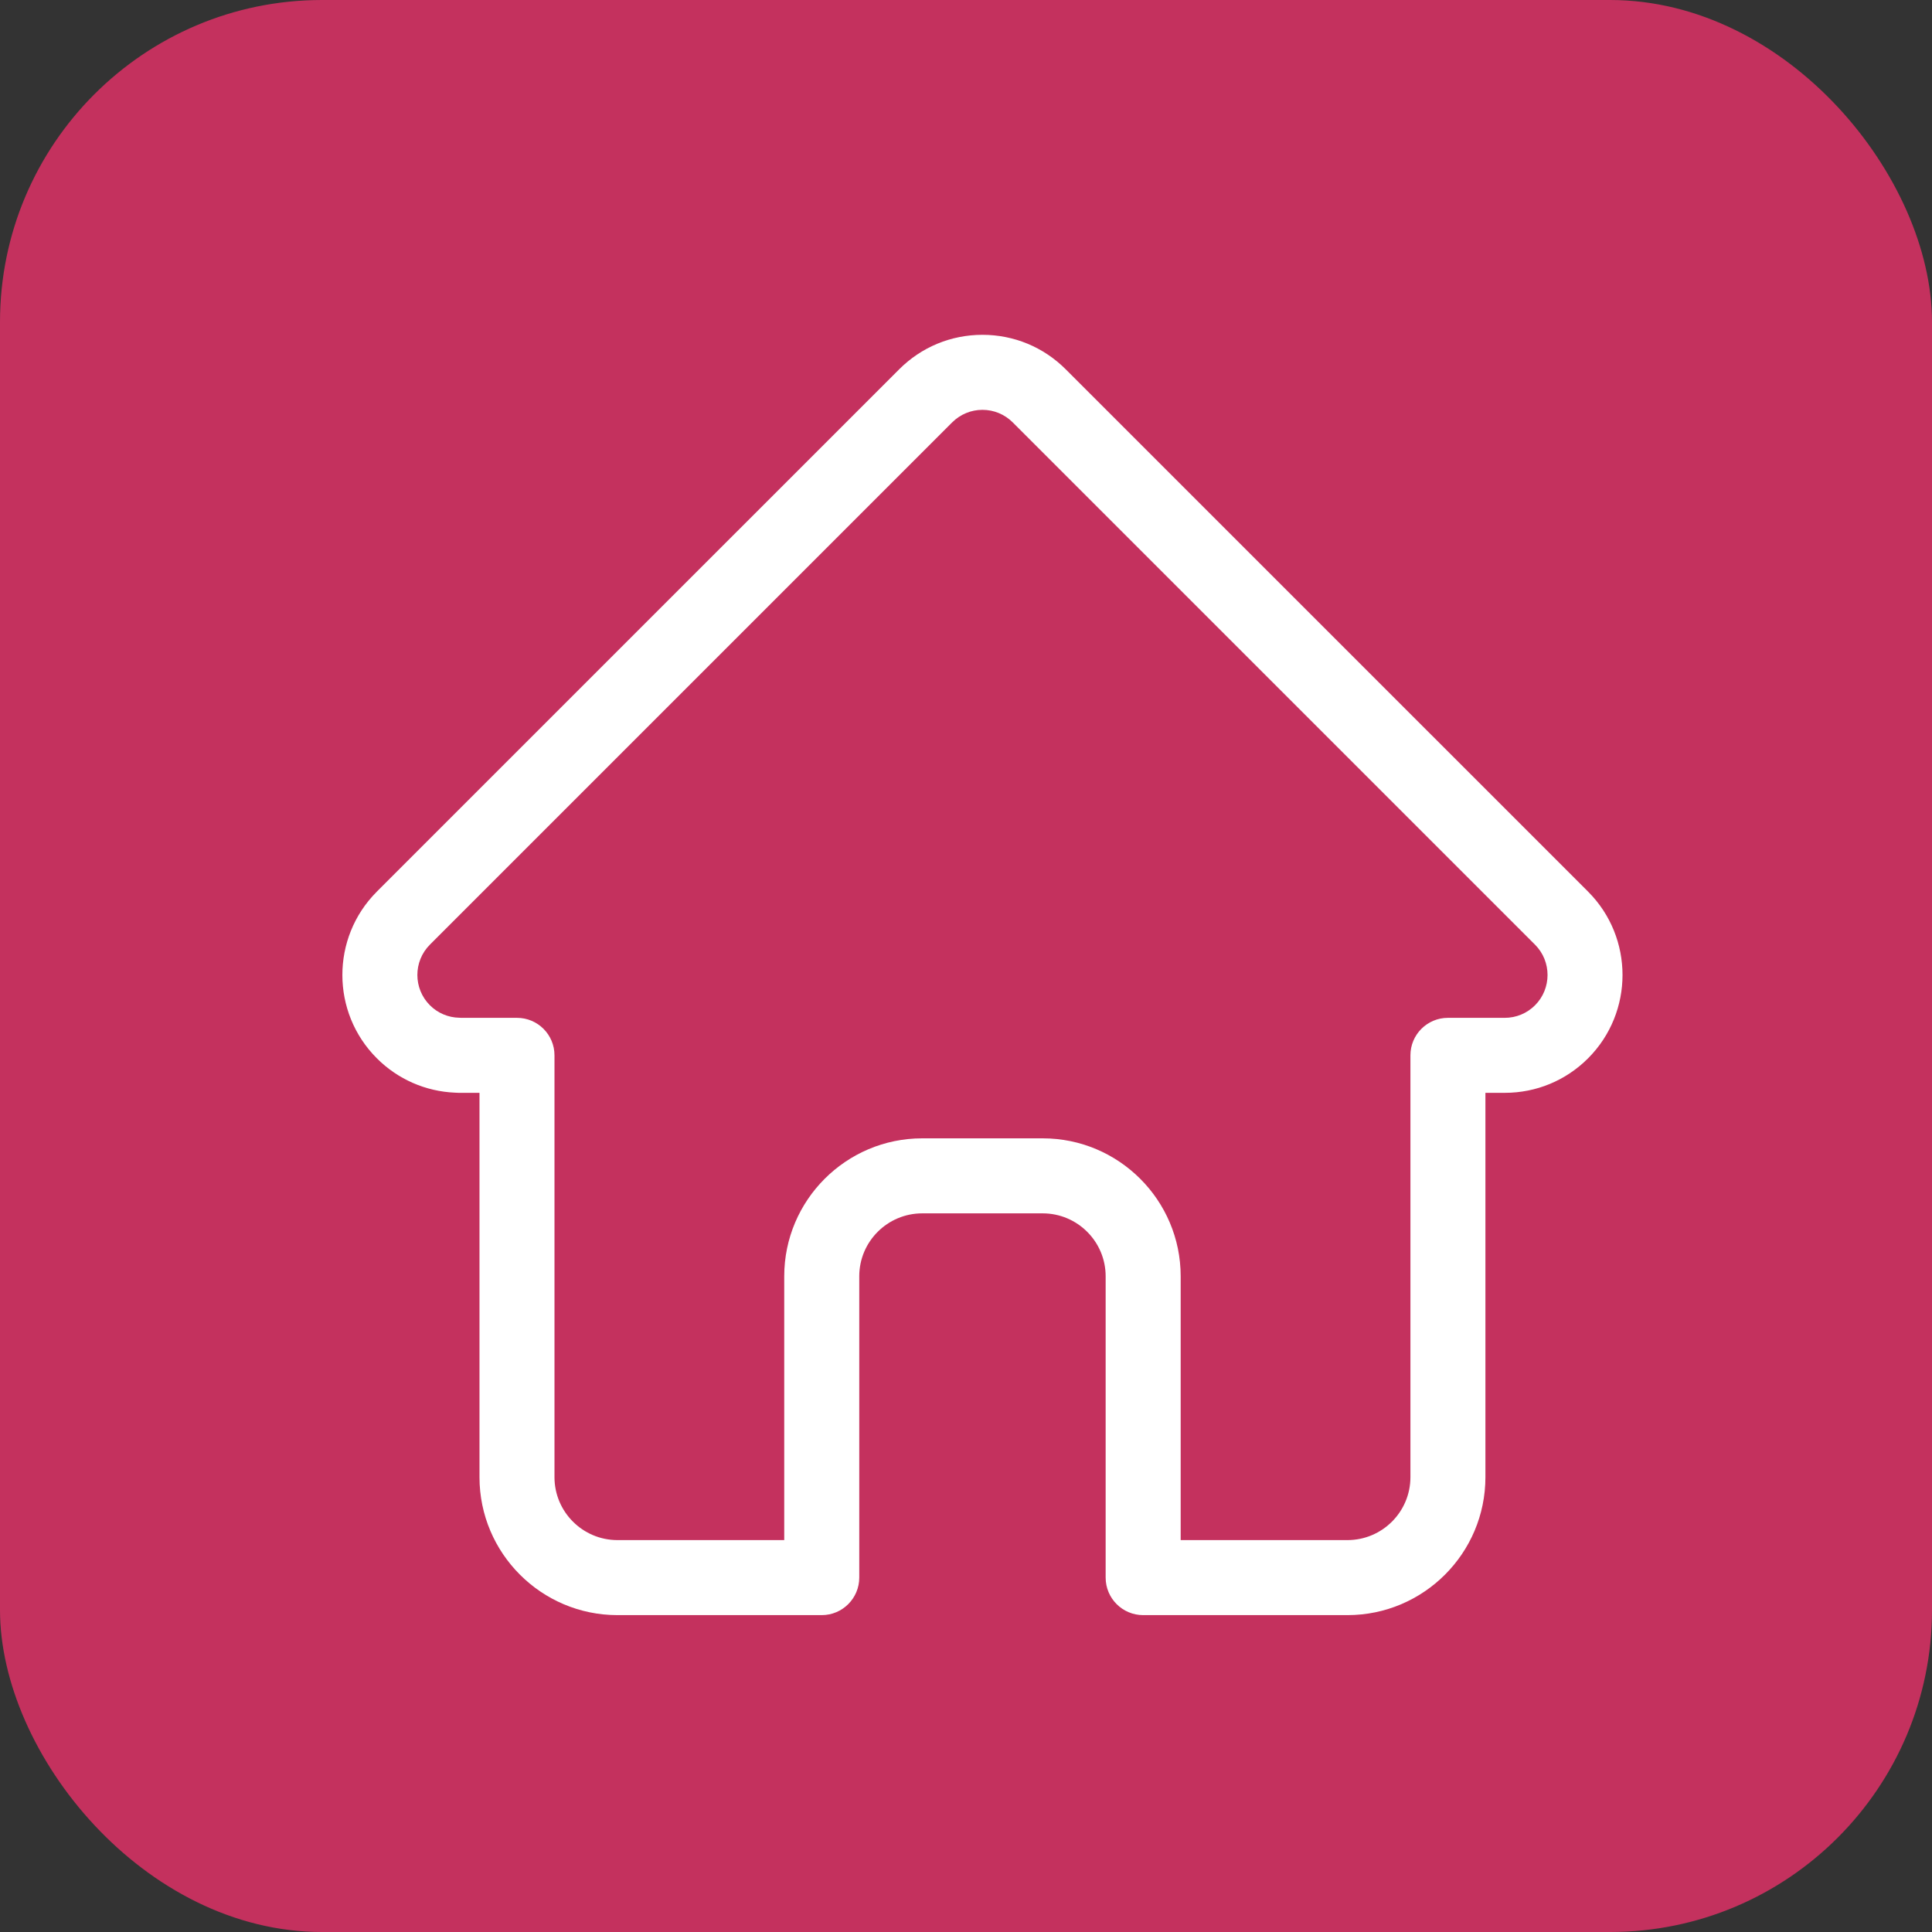
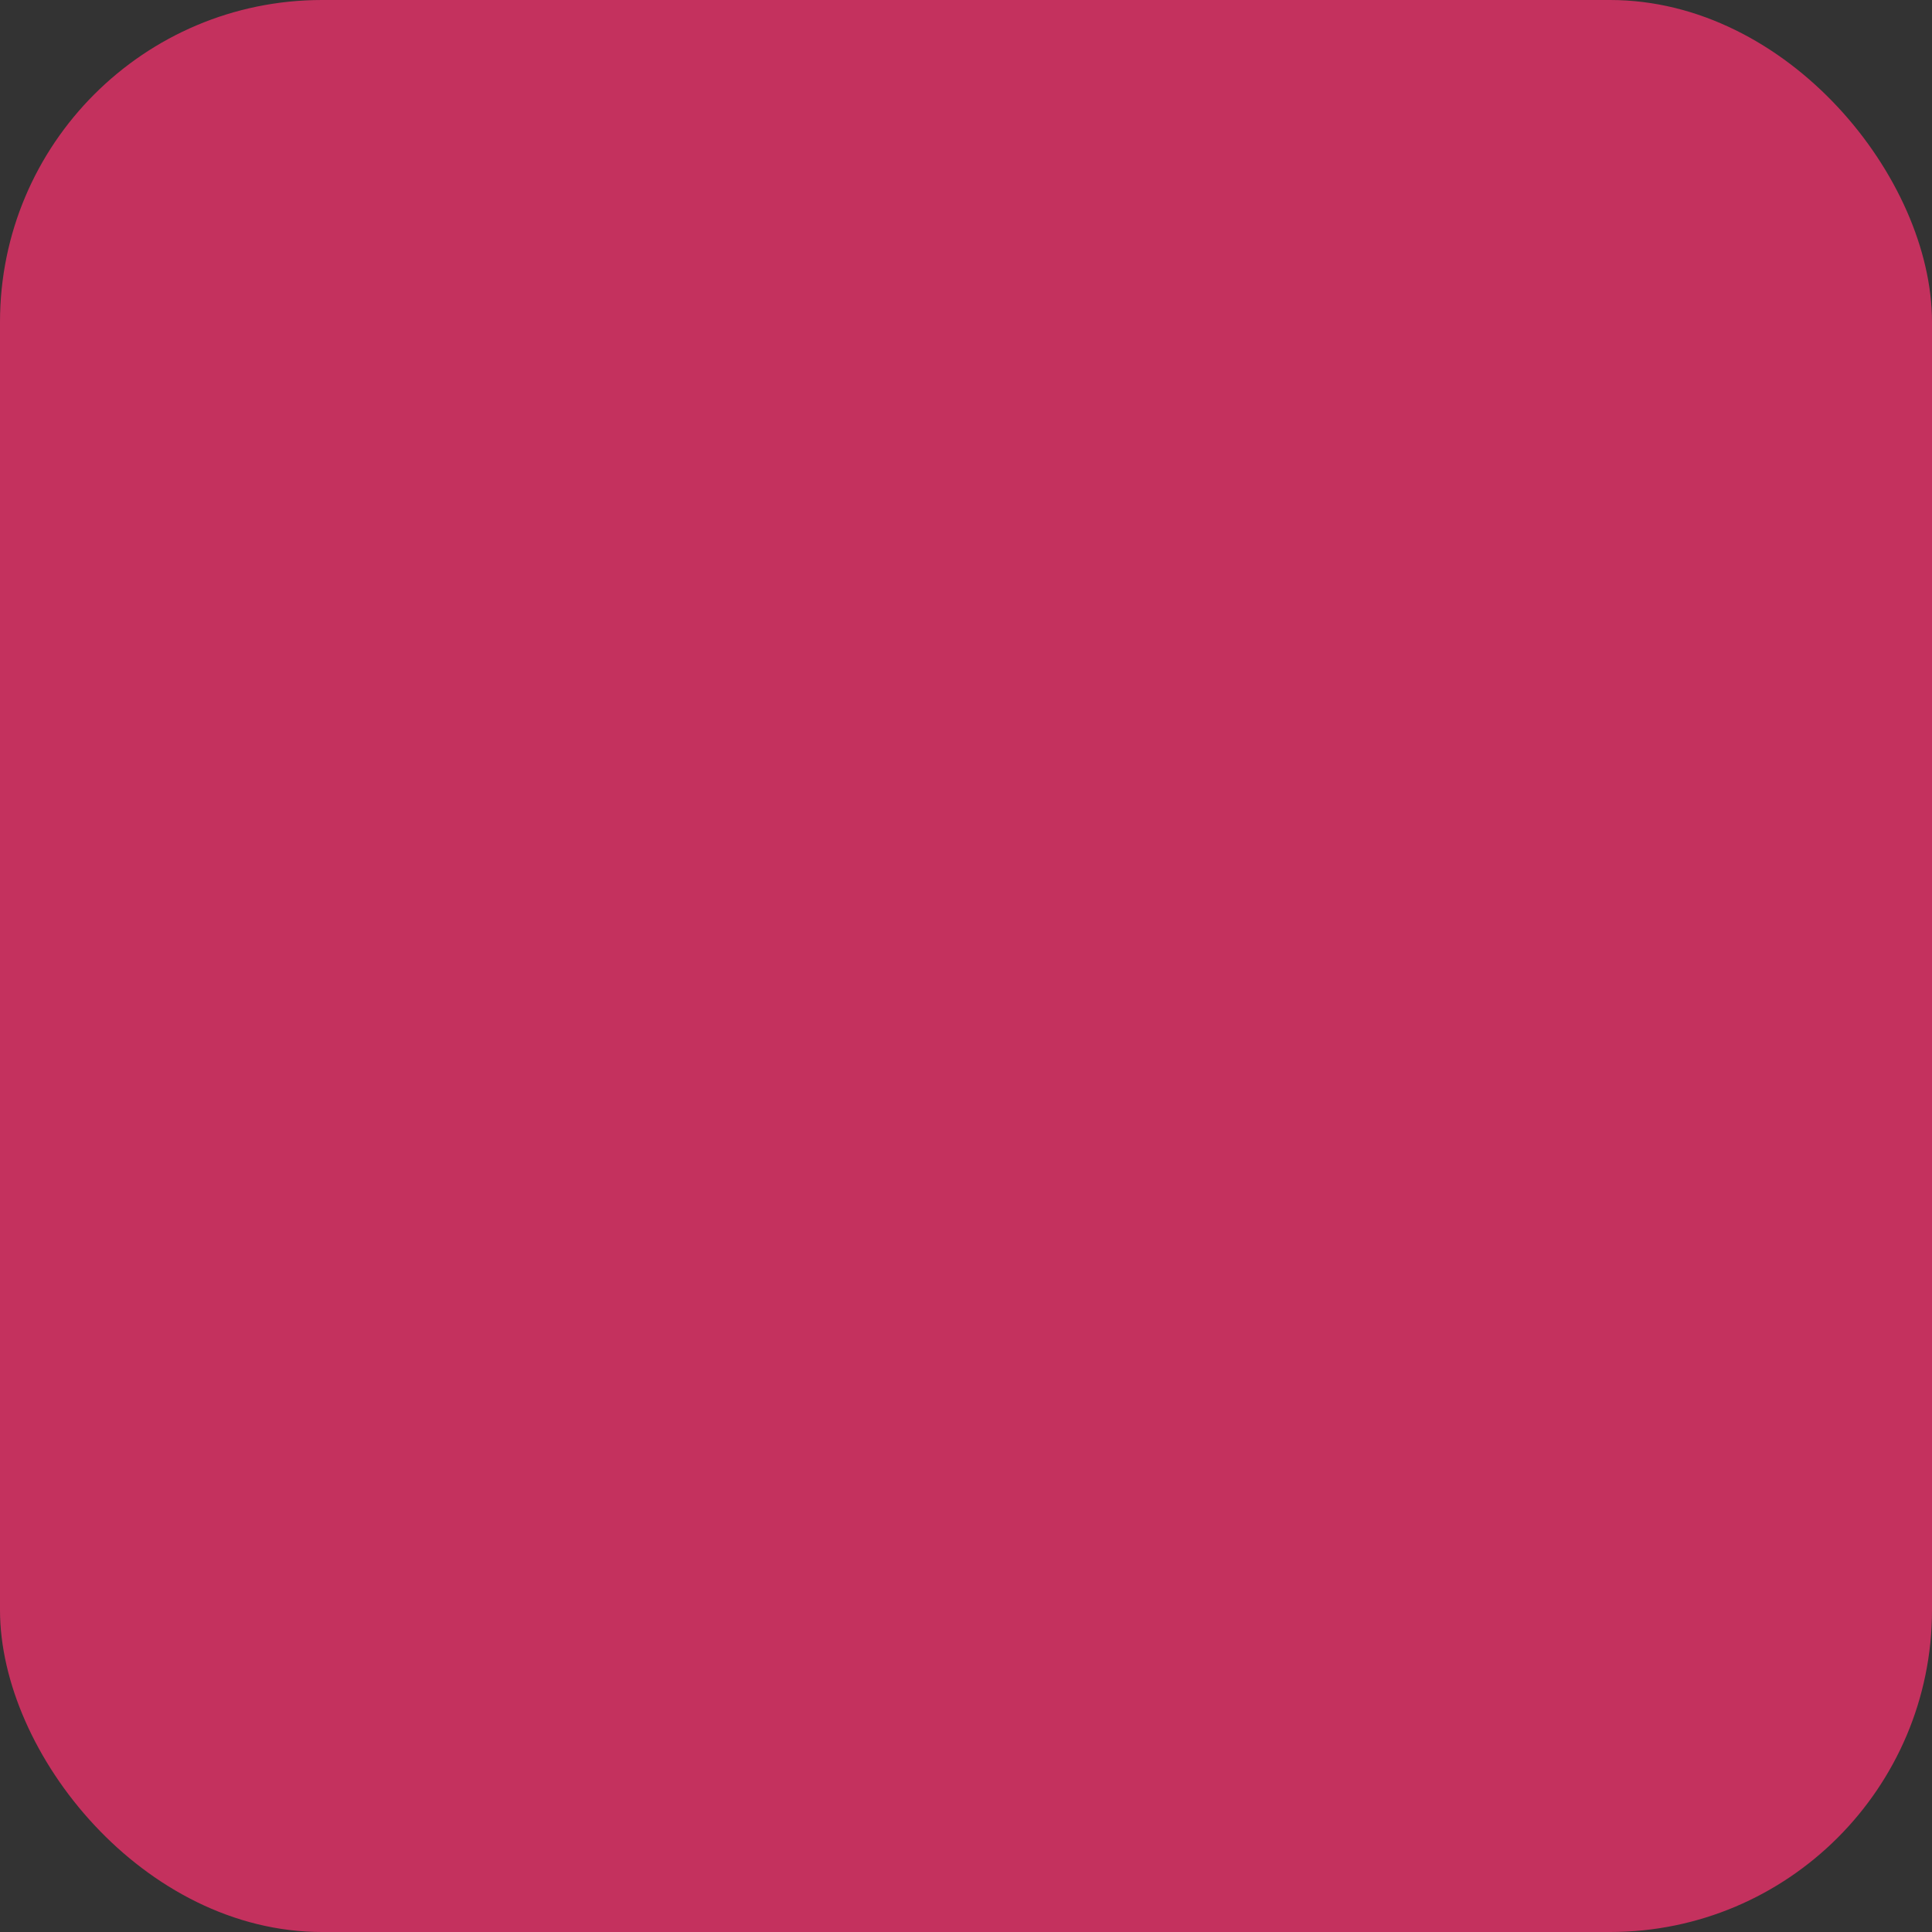
<svg xmlns="http://www.w3.org/2000/svg" width="60" height="60" viewBox="0 0 60 60" fill="none">
  <rect x="0" y="0" width="60" height="60" fill="#333333" stroke="none" />
  <rect width="60" height="60" rx="10" fill="#C4315E" />
-   <path d="M49.321 27.692C49.32 27.691 49.319 27.69 49.318 27.689L33.099 11.471C32.408 10.779 31.489 10.398 30.511 10.398C29.533 10.398 28.614 10.779 27.923 11.471L11.712 27.681C11.707 27.686 11.701 27.692 11.696 27.698C10.276 29.125 10.278 31.442 11.703 32.866C12.353 33.517 13.213 33.894 14.131 33.934C14.169 33.938 14.207 33.939 14.245 33.939H14.891V45.875C14.891 48.237 16.813 50.159 19.175 50.159H25.52C26.163 50.159 26.685 49.637 26.685 48.994V39.636C26.685 38.558 27.562 37.682 28.64 37.682H32.382C33.46 37.682 34.337 38.558 34.337 39.636V48.994C34.337 49.637 34.858 50.159 35.502 50.159H41.847C44.21 50.159 46.131 48.237 46.131 45.875V33.939H46.731C47.708 33.939 48.627 33.559 49.319 32.867C50.745 31.44 50.745 29.119 49.321 27.692ZM47.672 31.22C47.42 31.471 47.086 31.61 46.731 31.61H44.966C44.323 31.61 43.802 32.131 43.802 32.774V45.875C43.802 46.952 42.925 47.829 41.847 47.829H36.667V39.636C36.667 37.274 34.745 35.352 32.382 35.352H28.64C26.277 35.352 24.355 37.274 24.355 39.636V47.829H19.175C18.097 47.829 17.22 46.952 17.22 45.875V32.774C17.22 32.131 16.699 31.61 16.055 31.61H14.322C14.303 31.608 14.285 31.608 14.267 31.607C13.92 31.601 13.594 31.463 13.351 31.219C12.832 30.701 12.832 29.856 13.351 29.337C13.351 29.337 13.351 29.337 13.351 29.337L13.352 29.336L29.57 13.118C29.822 12.867 30.156 12.728 30.511 12.728C30.866 12.728 31.2 12.867 31.452 13.118L47.666 29.332C47.669 29.335 47.672 29.337 47.674 29.34C48.19 29.859 48.189 30.702 47.672 31.22Z" fill="white" />
</svg>